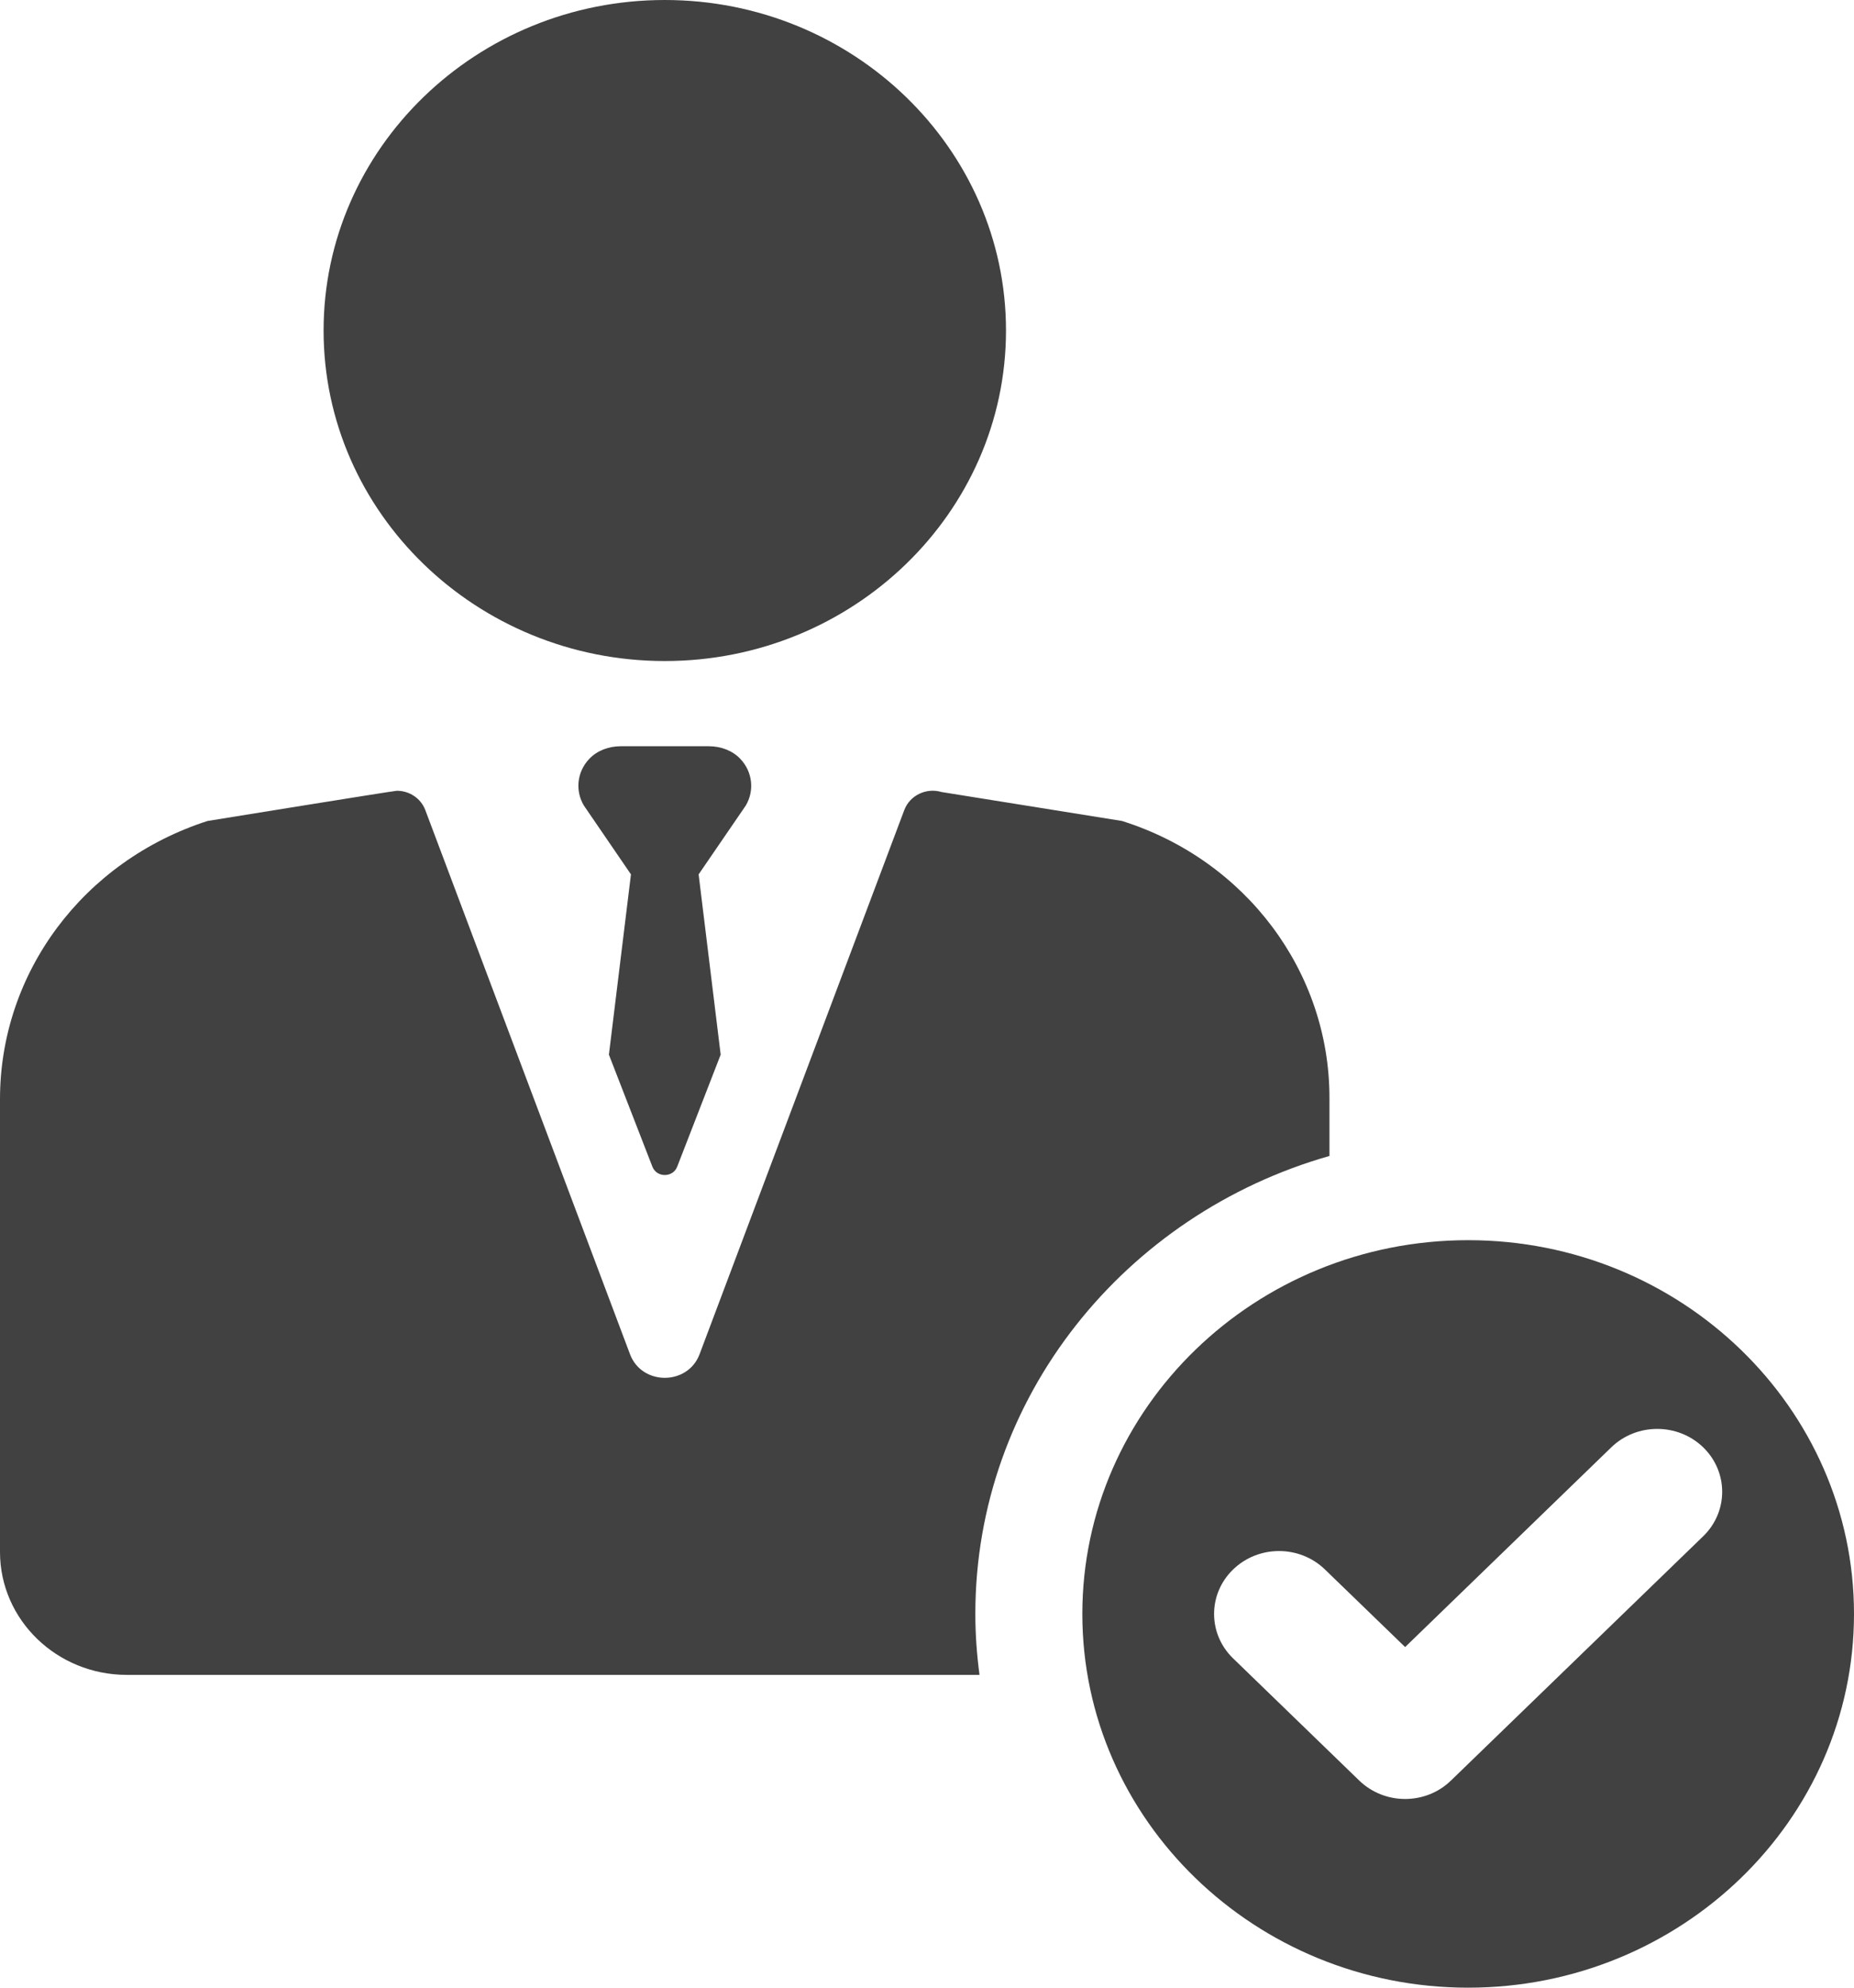
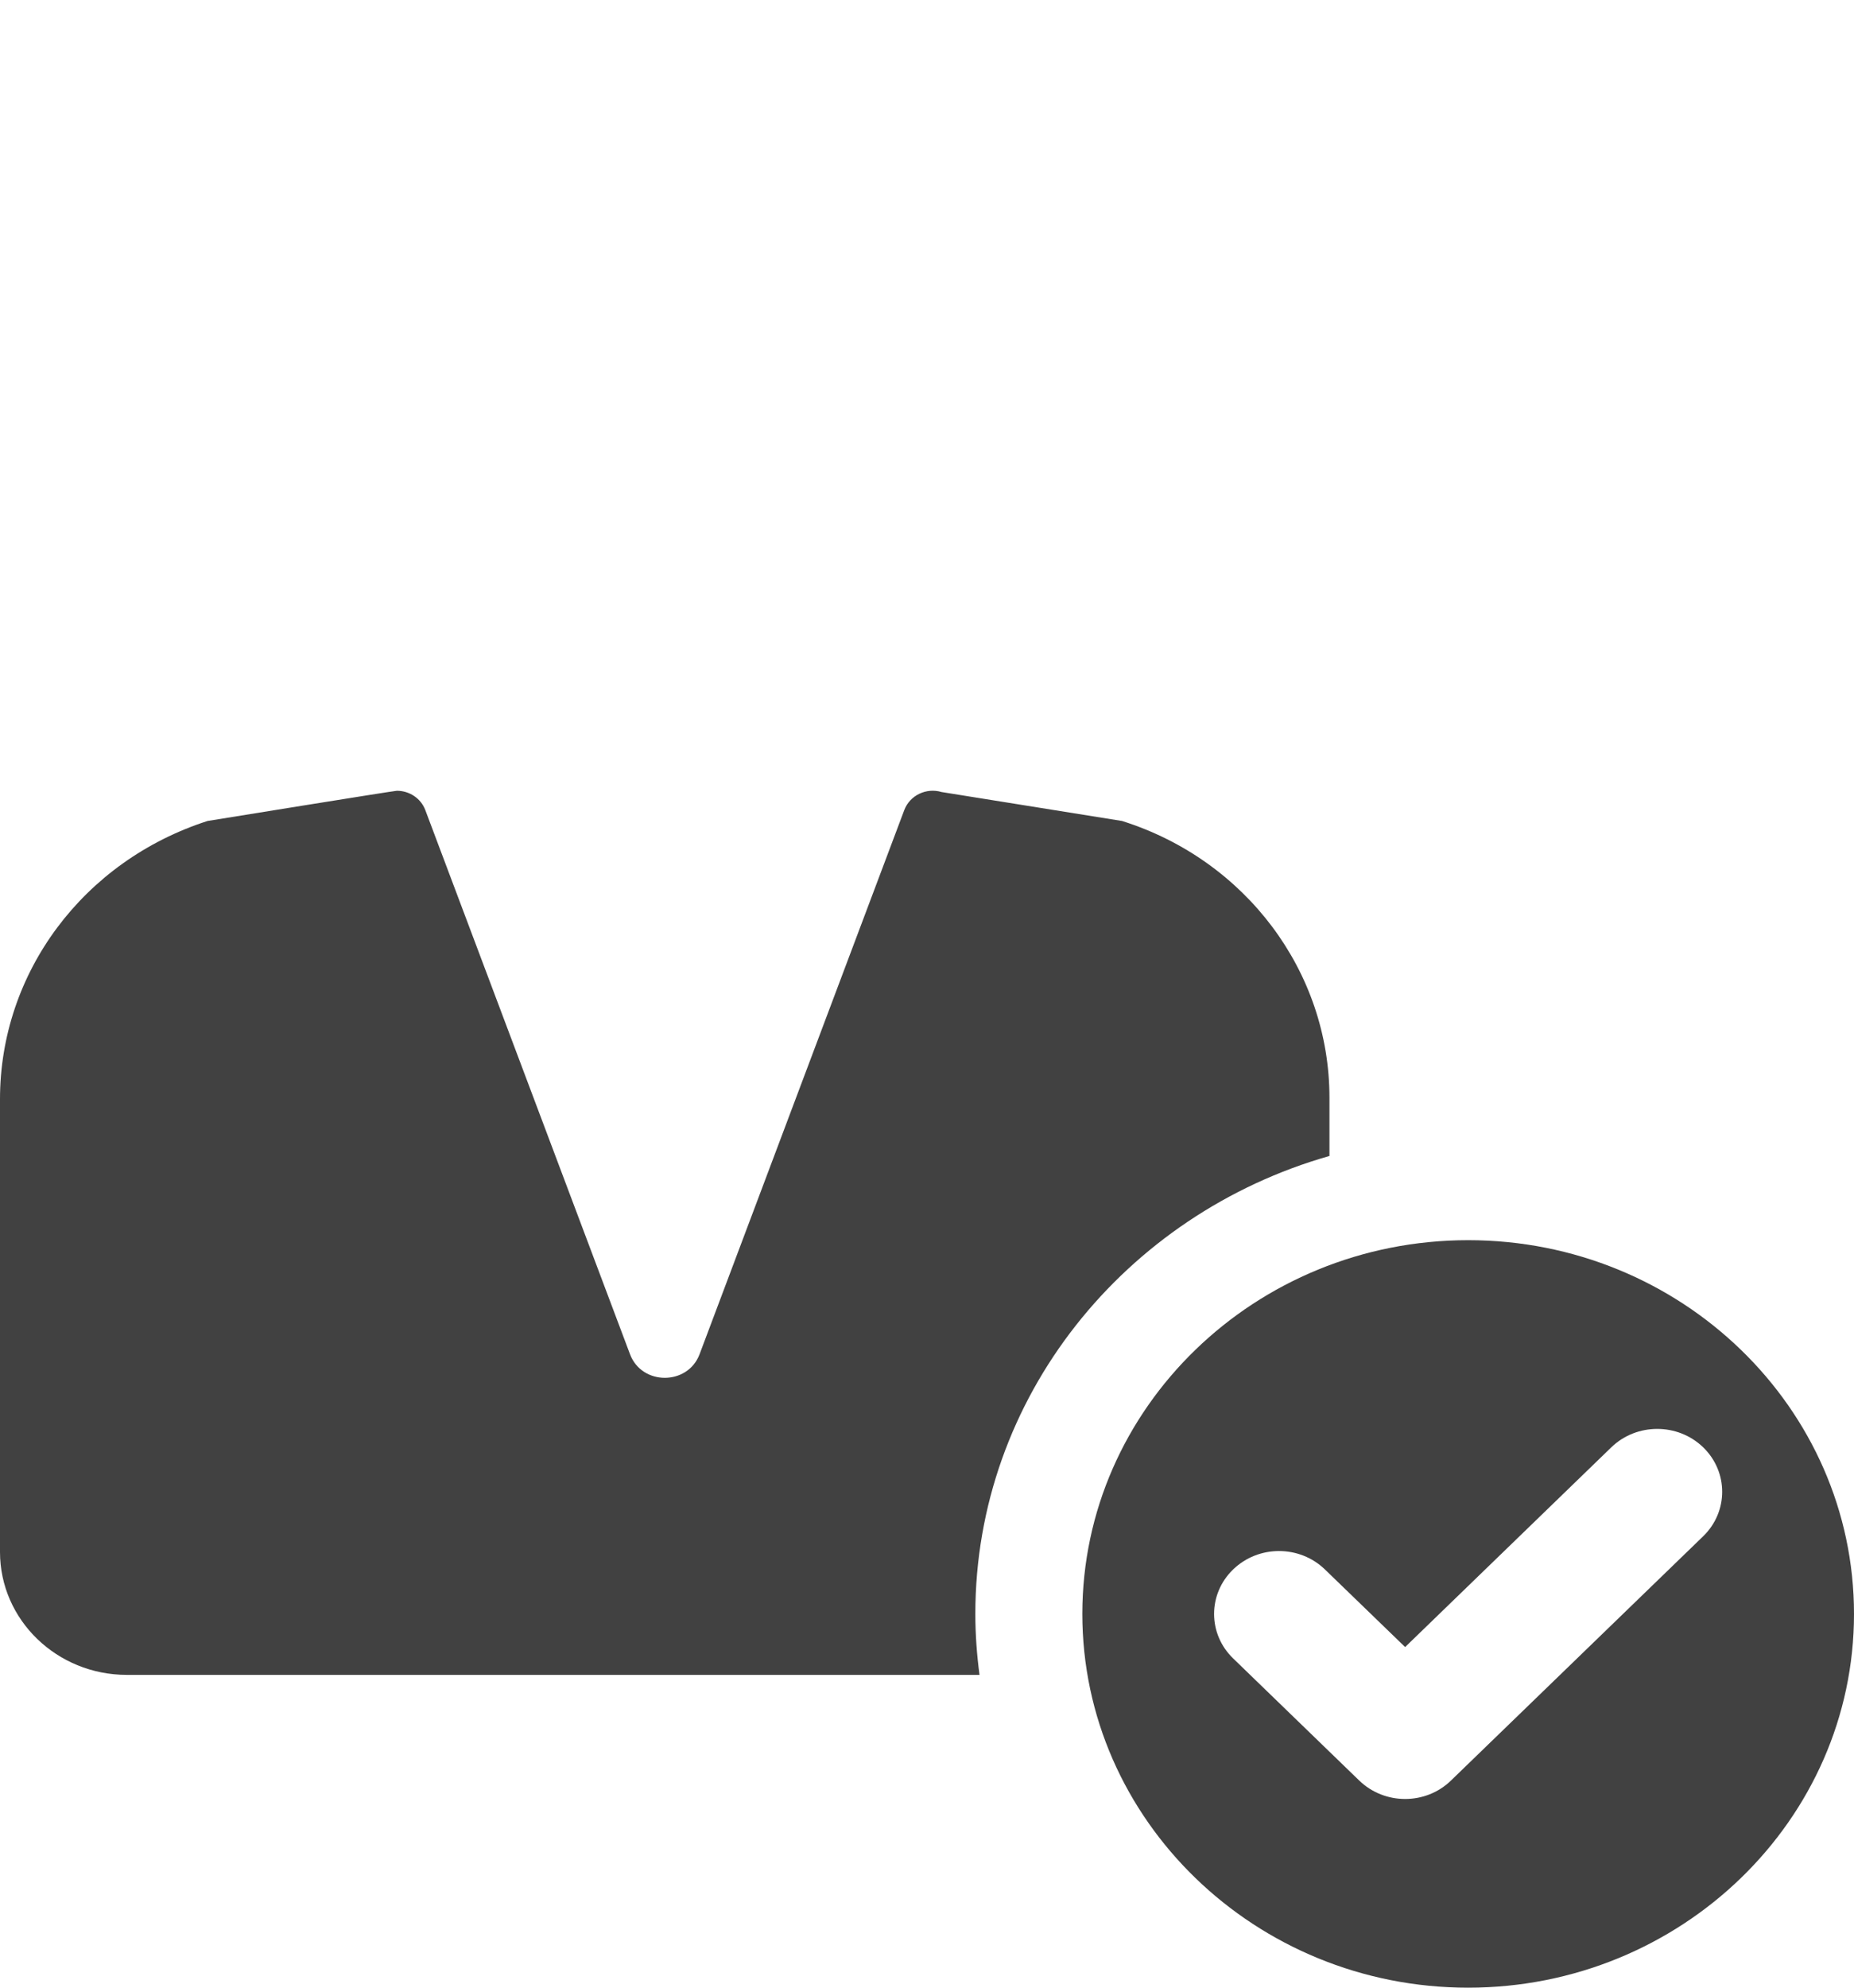
<svg xmlns="http://www.w3.org/2000/svg" width="28" height="30" viewBox="0 0 28 30" fill="none">
-   <path d="M10.04 9.977C12.881 9.977 15.193 7.739 15.193 4.988C15.193 2.238 12.881 0 10.04 0C7.199 0 4.887 2.238 4.887 4.988C4.887 7.739 7.199 9.977 10.04 9.977Z" fill="#414141" />
  <path d="M22.173 18.718C18.959 18.718 16.346 21.248 16.346 24.359C16.346 27.469 18.96 30 22.173 30C25.386 30 28 27.469 28 24.359C28 21.248 25.386 18.718 22.173 18.718ZM25.722 23.187L21.914 26.873C21.723 27.059 21.472 27.152 21.221 27.152C20.97 27.152 20.719 27.059 20.527 26.873L18.623 25.03C18.24 24.66 18.24 24.058 18.623 23.688C19.006 23.317 19.627 23.317 20.01 23.688L21.221 24.859L24.335 21.844C24.718 21.474 25.339 21.474 25.722 21.844C26.105 22.215 26.105 22.816 25.722 23.187Z" fill="#414141" />
  <path d="M20.078 17.447V16.567C20.078 14.668 18.818 12.985 16.955 12.394L16.946 12.391L14.22 11.954C13.989 11.885 13.741 12.004 13.657 12.226L10.565 20.44C10.386 20.914 9.694 20.914 9.515 20.44L6.423 12.226C6.355 12.047 6.181 11.935 5.994 11.935C5.95 11.935 3.134 12.391 3.134 12.391C1.255 12.997 0 14.683 0 16.589V23.424C0 24.448 0.858 25.279 1.916 25.279H14.793C14.753 24.977 14.73 24.671 14.73 24.359C14.73 21.09 16.991 18.325 20.078 17.447Z" fill="#414141" />
-   <path d="M11.181 11.454C11.061 11.327 10.884 11.263 10.706 11.263H9.374C9.196 11.263 9.019 11.327 8.899 11.454C8.712 11.651 8.685 11.936 8.818 12.158L9.529 13.197L9.196 15.918L9.852 17.607C9.916 17.777 10.164 17.777 10.228 17.607L10.884 15.918L10.551 13.197L11.263 12.158C11.395 11.936 11.368 11.651 11.181 11.454Z" fill="#414141" />
</svg>